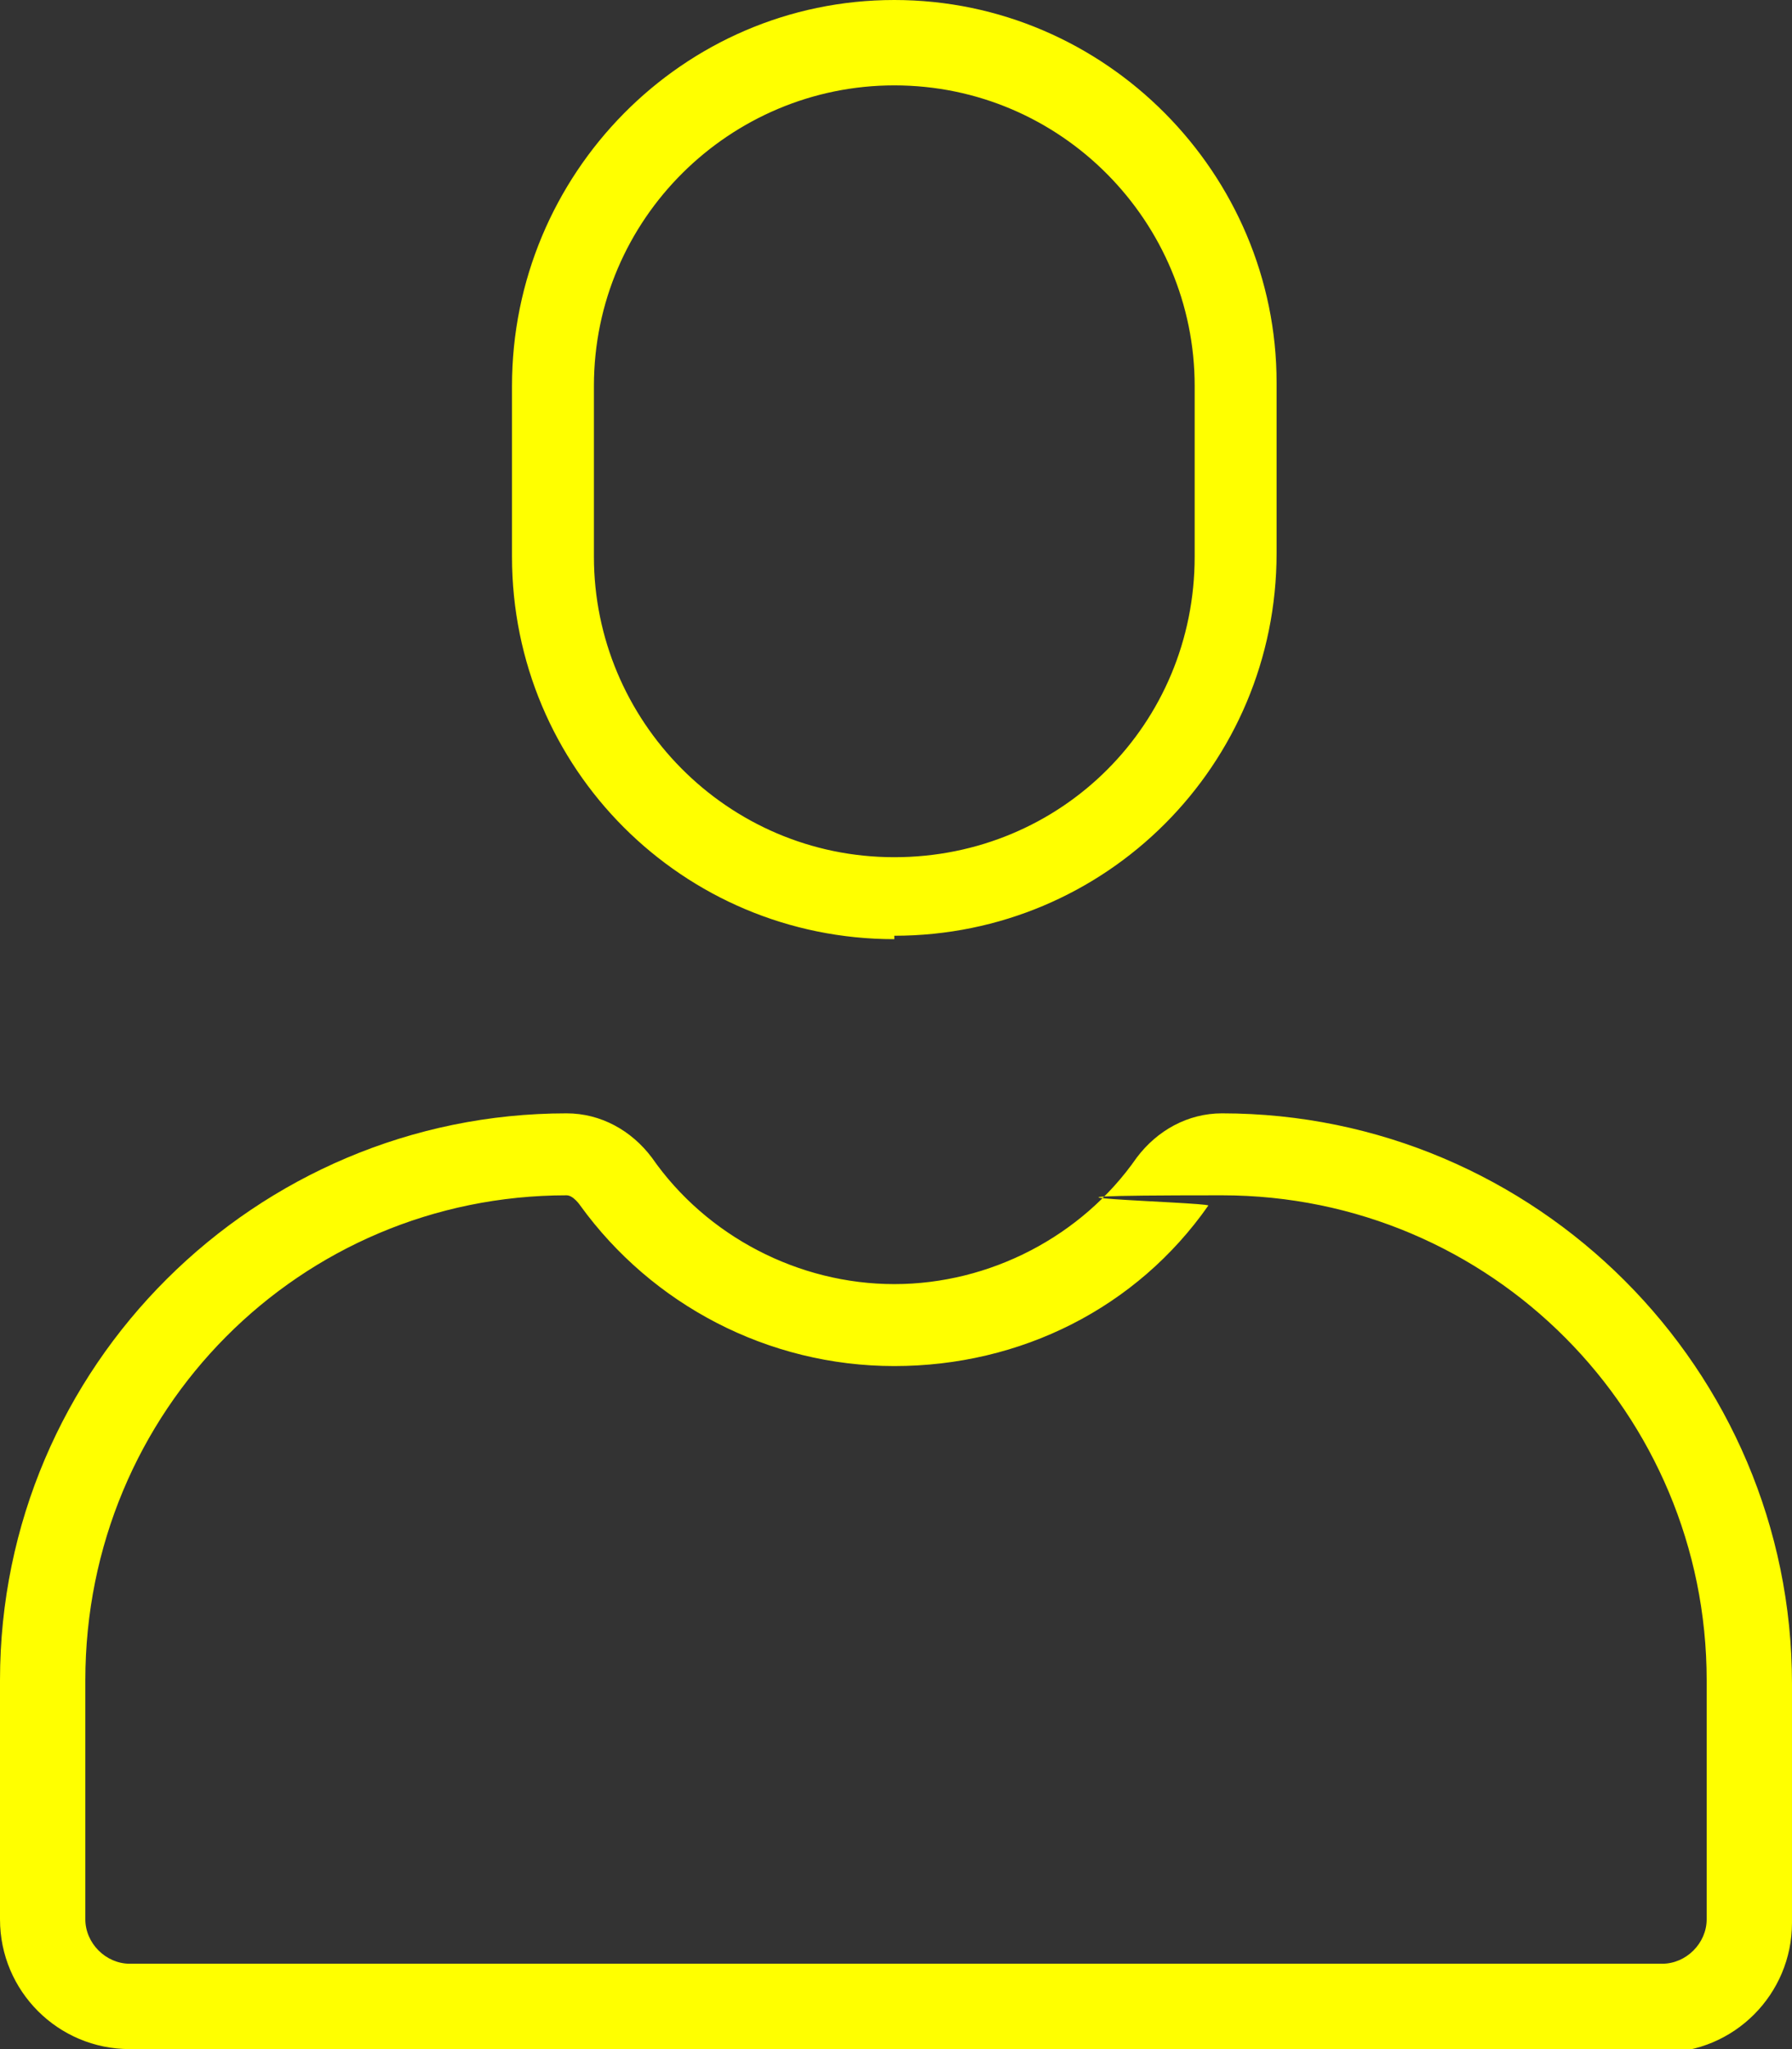
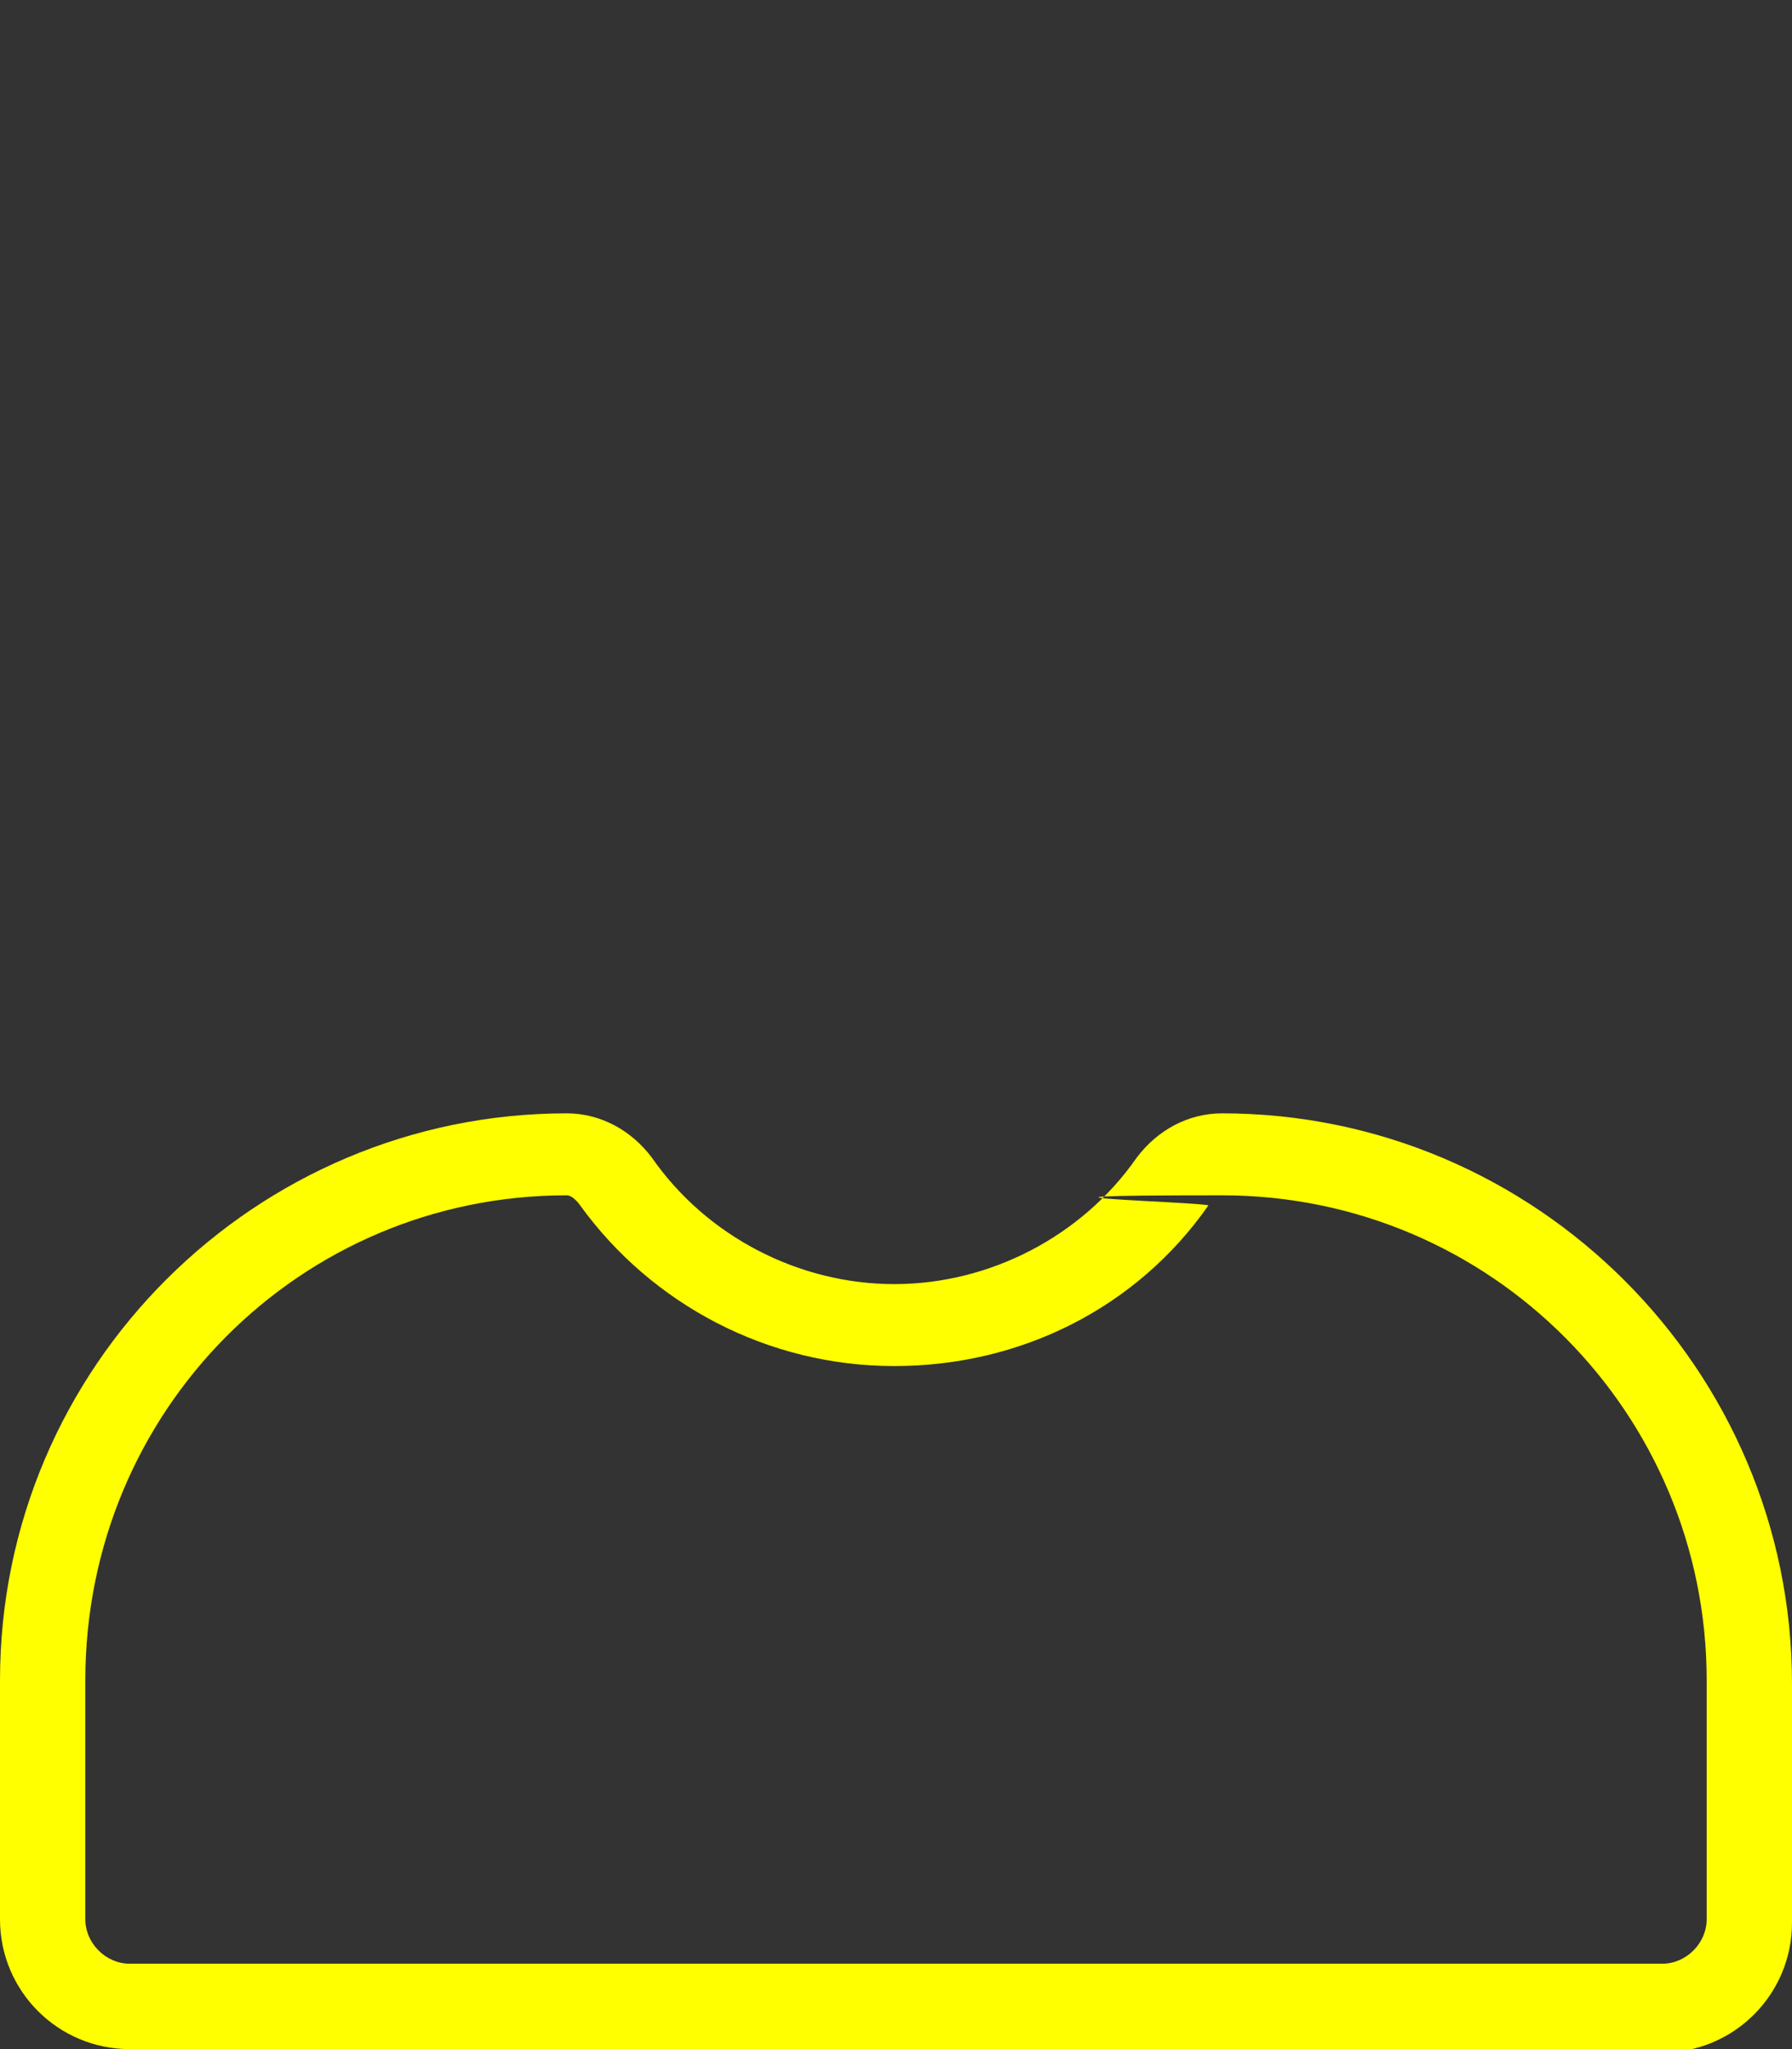
<svg xmlns="http://www.w3.org/2000/svg" id="icons" version="1.1" viewBox="0 0 52.5 60">
  <rect x="0" y="0" width="52.5" height="60" fill="#333333" stroke="none" />
  <defs>
    <style> .cls-1 { fill: #ff0; stroke-width: 0px; } </style>
  </defs>
  <g id="user">
-     <path class="cls-1" d="M26.2,27.5c-6.2,0-11.2-5-11.2-11.2v-5C15,5.1,20,0,26.2,0s11.2,5.1,11.2,11.2v5c0,6.2-5,11.2-11.2,11.2ZM26.2,2.5c-4.8,0-8.8,3.9-8.8,8.8v5c0,4.8,3.9,8.8,8.8,8.8s8.8-3.9,8.8-8.8v-5c0-4.8-3.9-8.8-8.8-8.8Z" />
    <path class="cls-1" d="M48.7,60H3.8c-2.1,0-3.8-1.7-3.8-3.8v-7c0-9.2,7.5-16.6,16.6-16.6h0c1,0,1.9.5,2.5,1.3,1.6,2.3,4.3,3.7,7.1,3.7s5.5-1.4,7.1-3.7c.6-.8,1.5-1.3,2.5-1.3,9.2,0,16.7,7.5,16.7,16.7v7c0,2.1-1.7,3.8-3.8,3.8h0ZM16.6,35c-7.8,0-14.1,6.3-14.1,14.2v7c0,.7.6,1.3,1.3,1.3h44.9c.7,0,1.3-.6,1.3-1.3v-7c0-7.8-6.3-14.2-14.2-14.2s-.4.2-.4.3c-2.1,3-5.5,4.7-9.2,4.7s-7.1-1.8-9.2-4.7c0,0-.2-.3-.4-.3h0Z" />
  </g>
</svg>